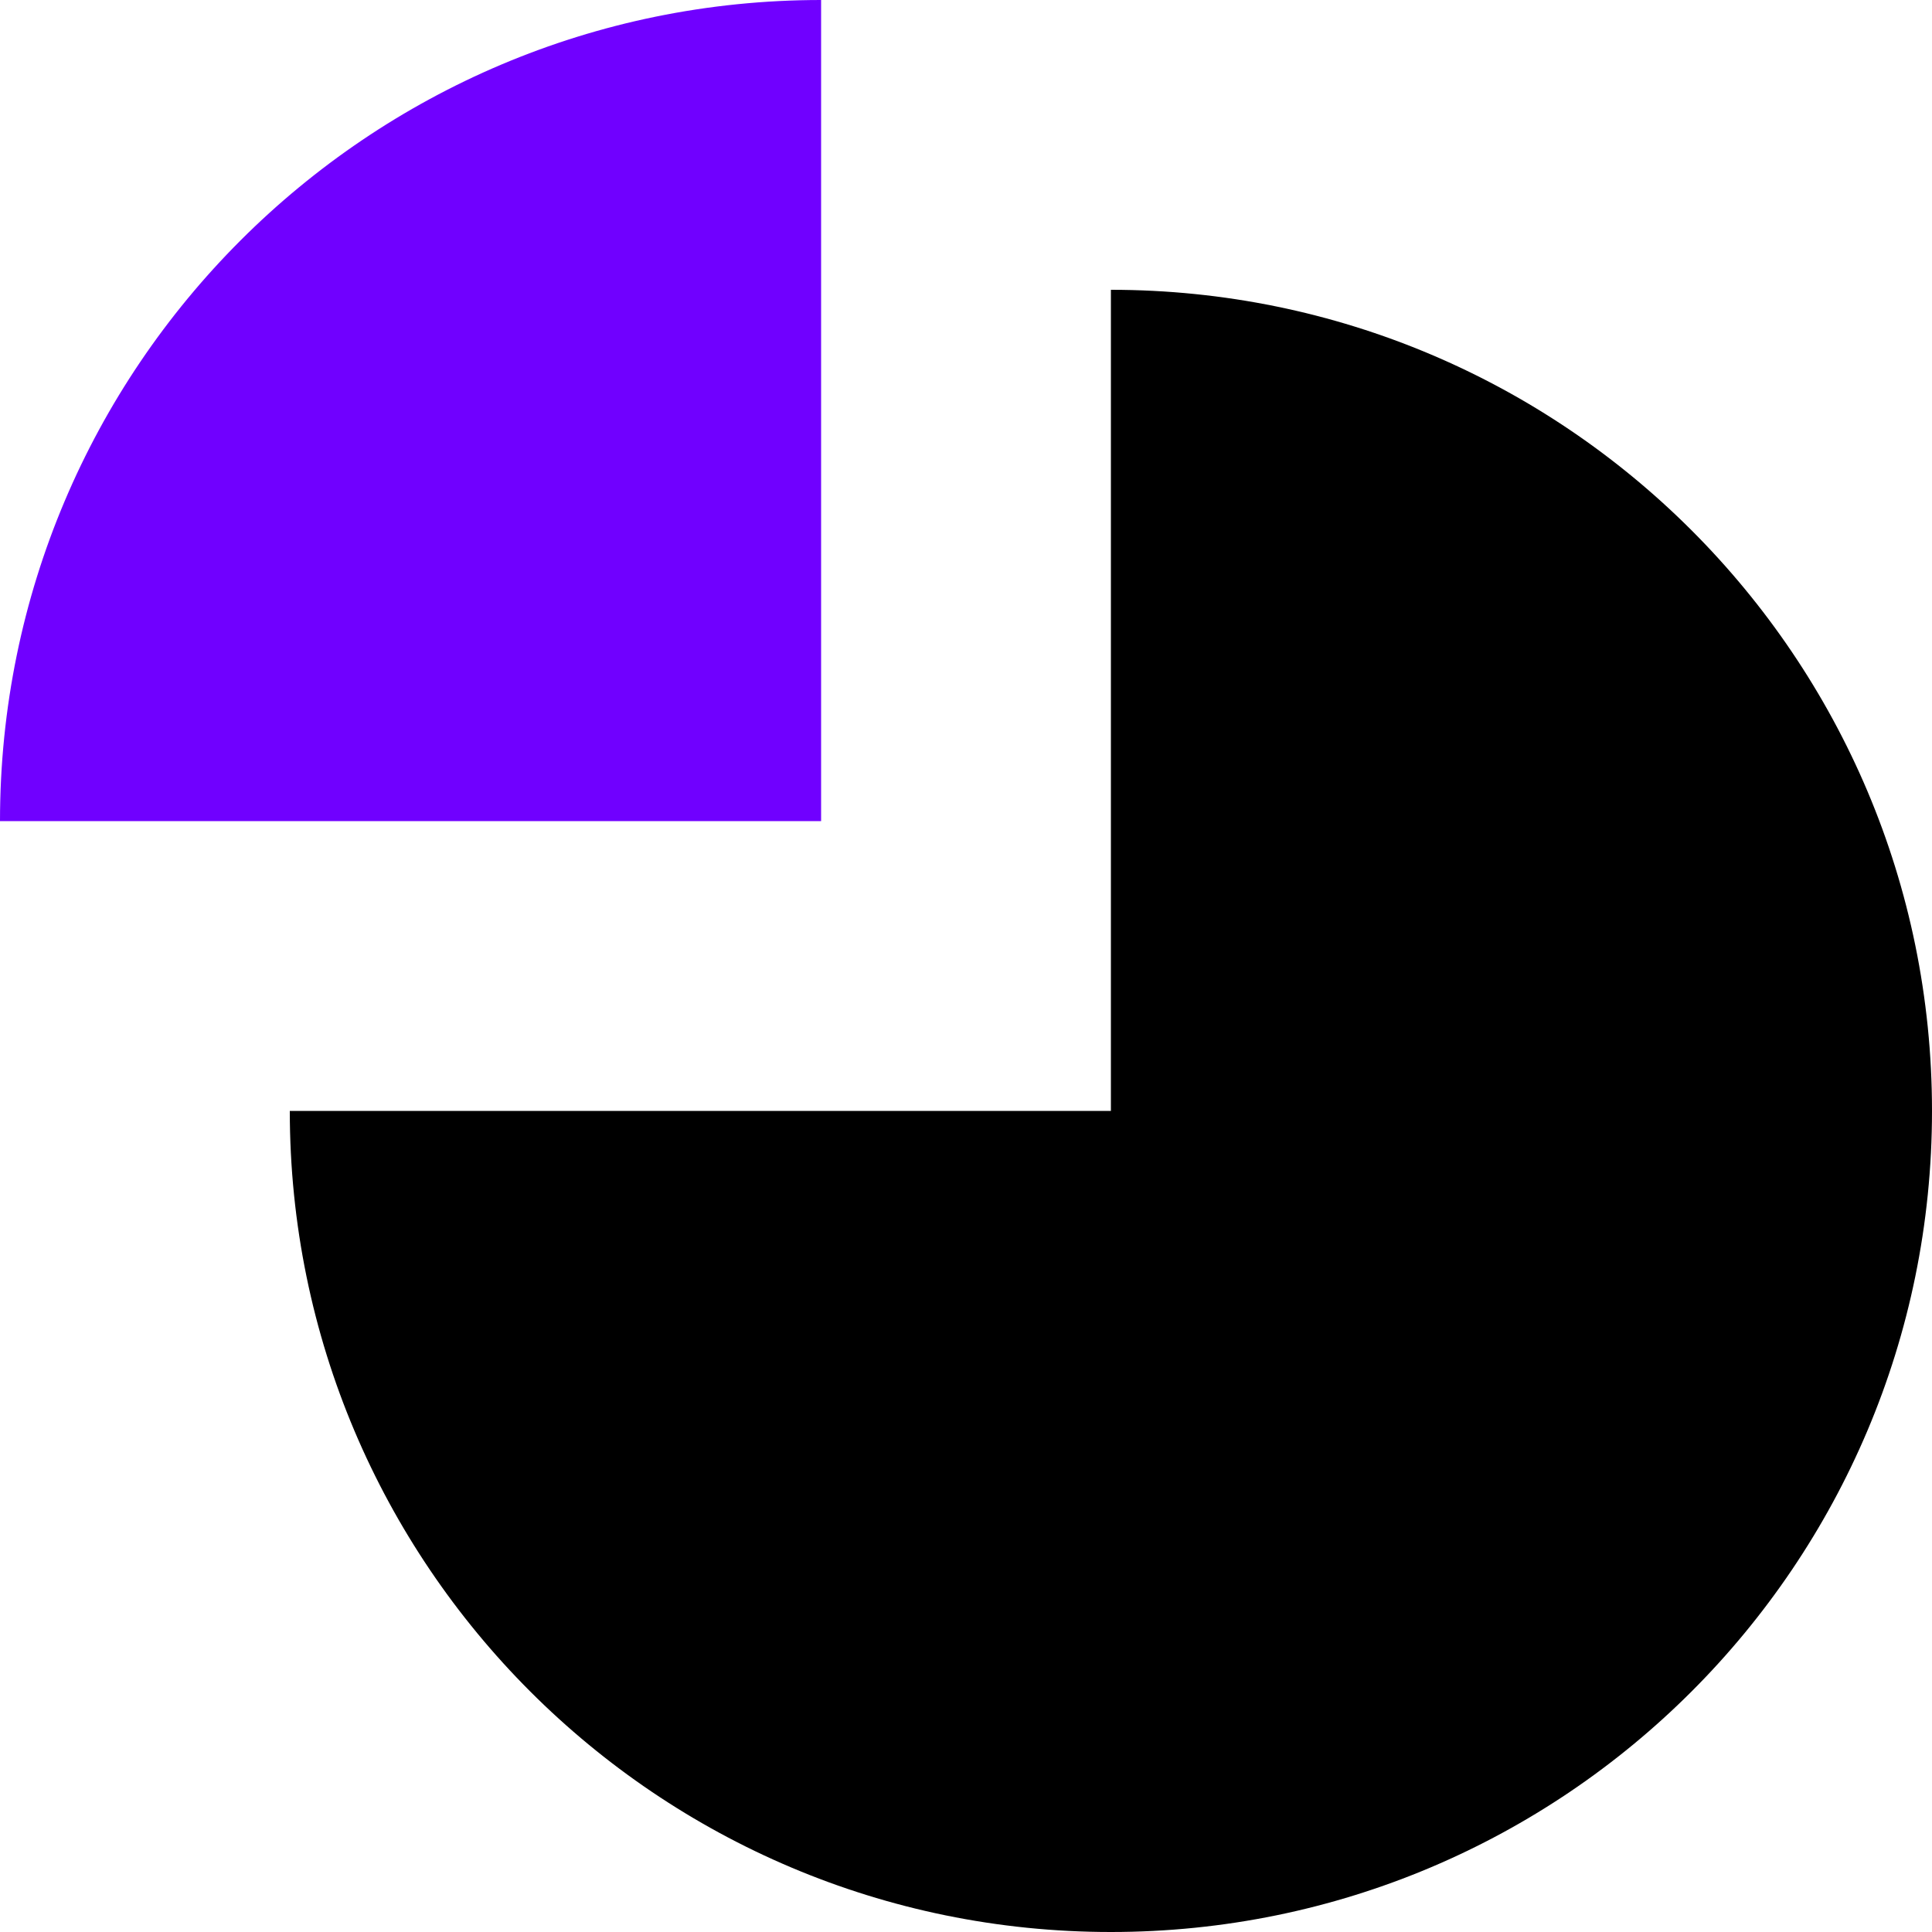
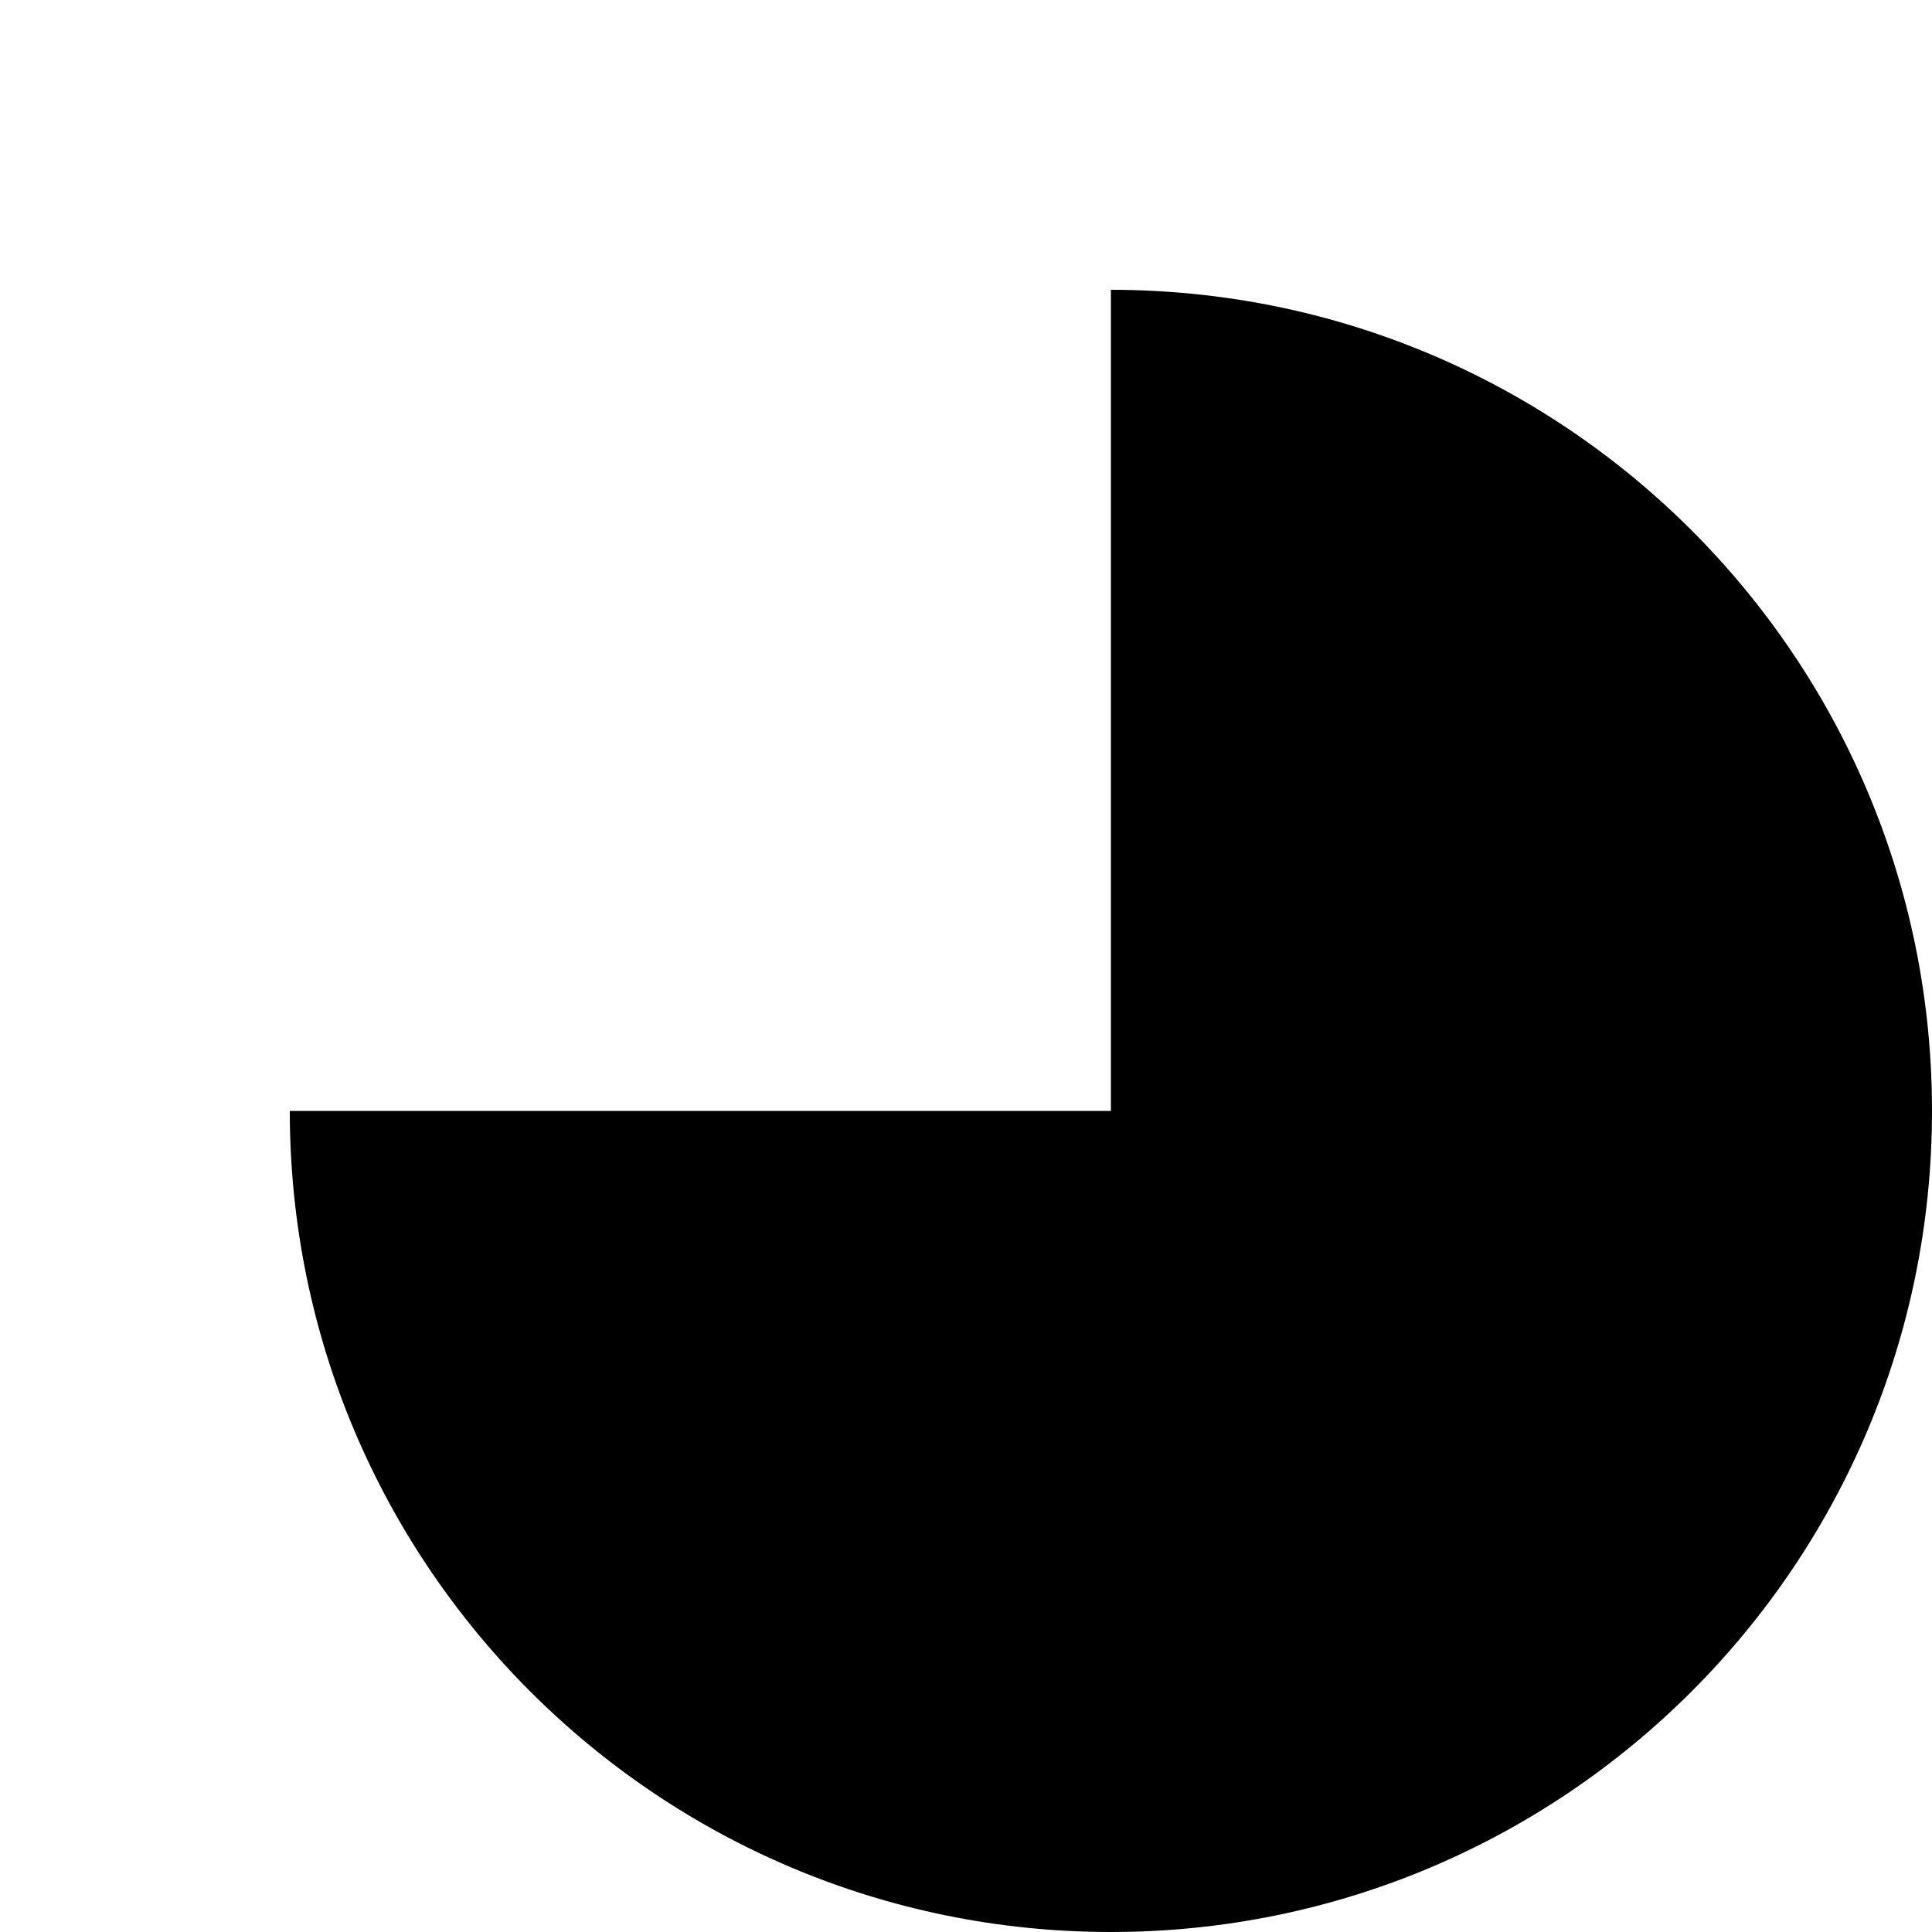
<svg xmlns="http://www.w3.org/2000/svg" id="Layer_1" viewBox="0 0 80 80">
  <defs>
    <style>.cls-1{fill:#7000ff;}.cls-1,.cls-2{stroke-width:0px;}.cls-2{fill:#000;}</style>
  </defs>
-   <path class="cls-2" d="M46,12v34H12c0,18.78,15.22,34,34,34s34-15.22,34-34S64.78,12,46,12Z" />
-   <path class="cls-1" d="M34,0C15.22,0,0,15.22,0,34h34V0Z" />
+   <path class="cls-2" d="M46,12v34H12c0,18.78,15.22,34,34,34s34-15.22,34-34S64.78,12,46,12" />
</svg>